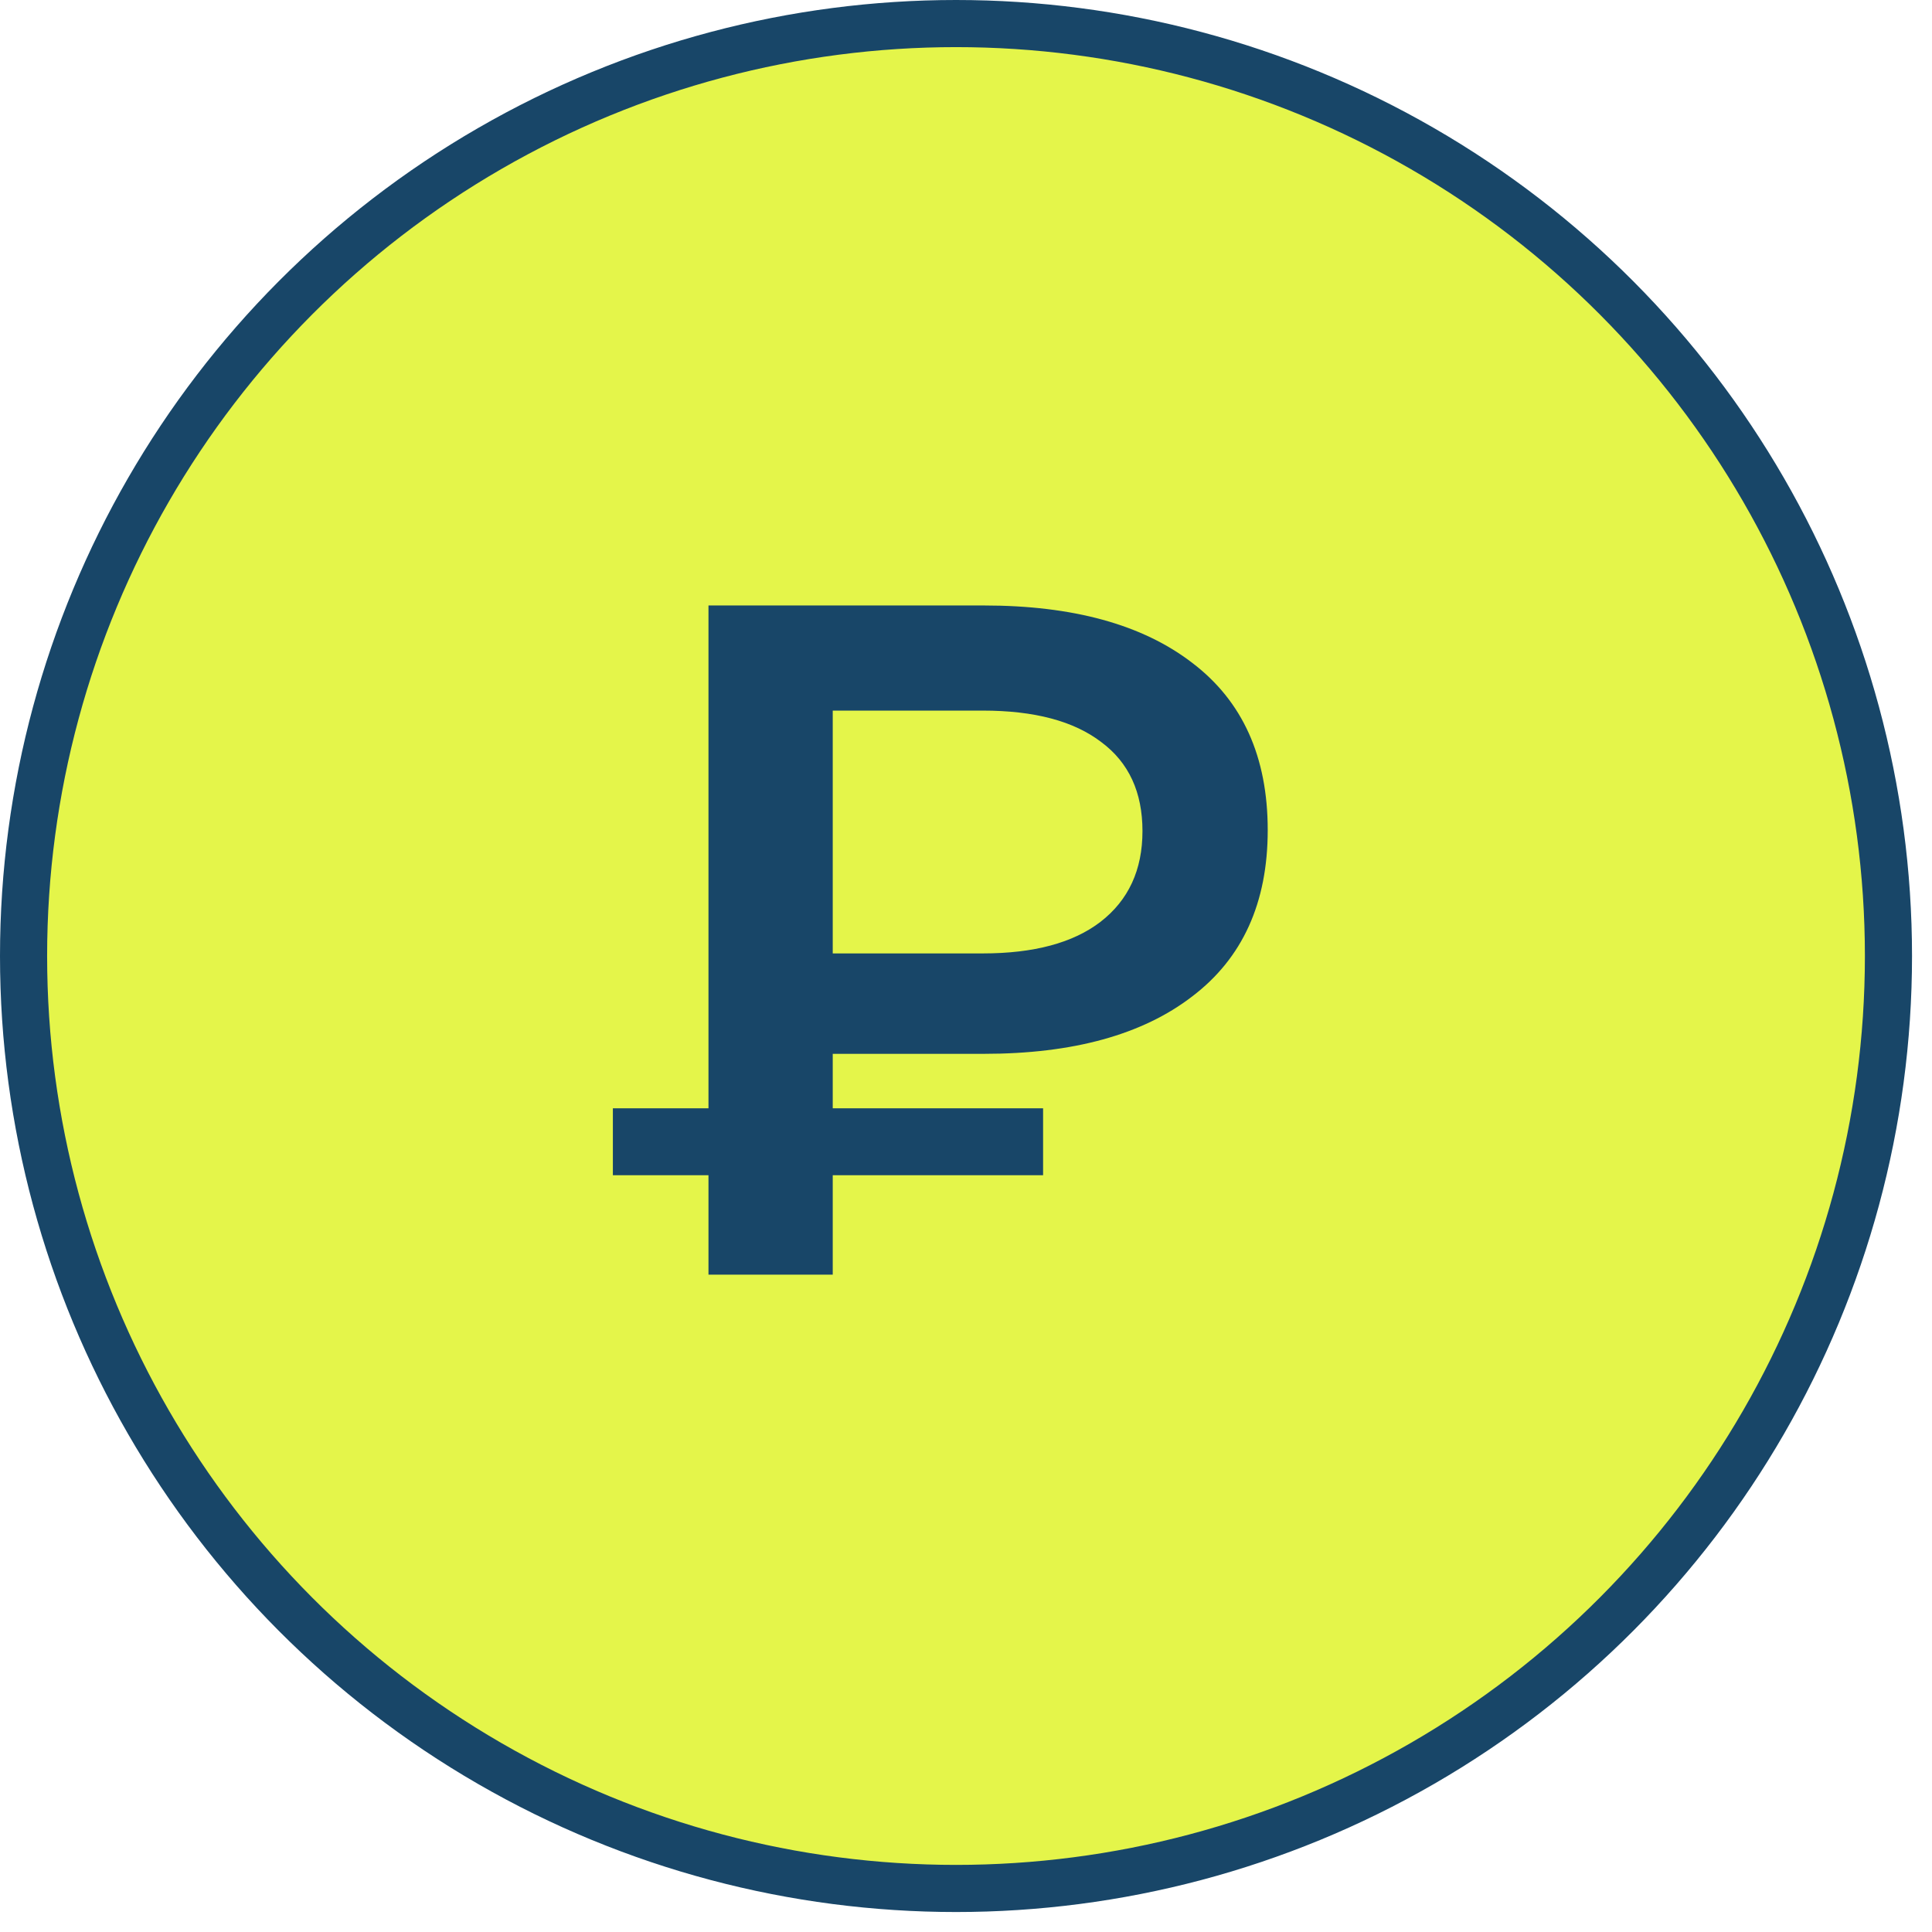
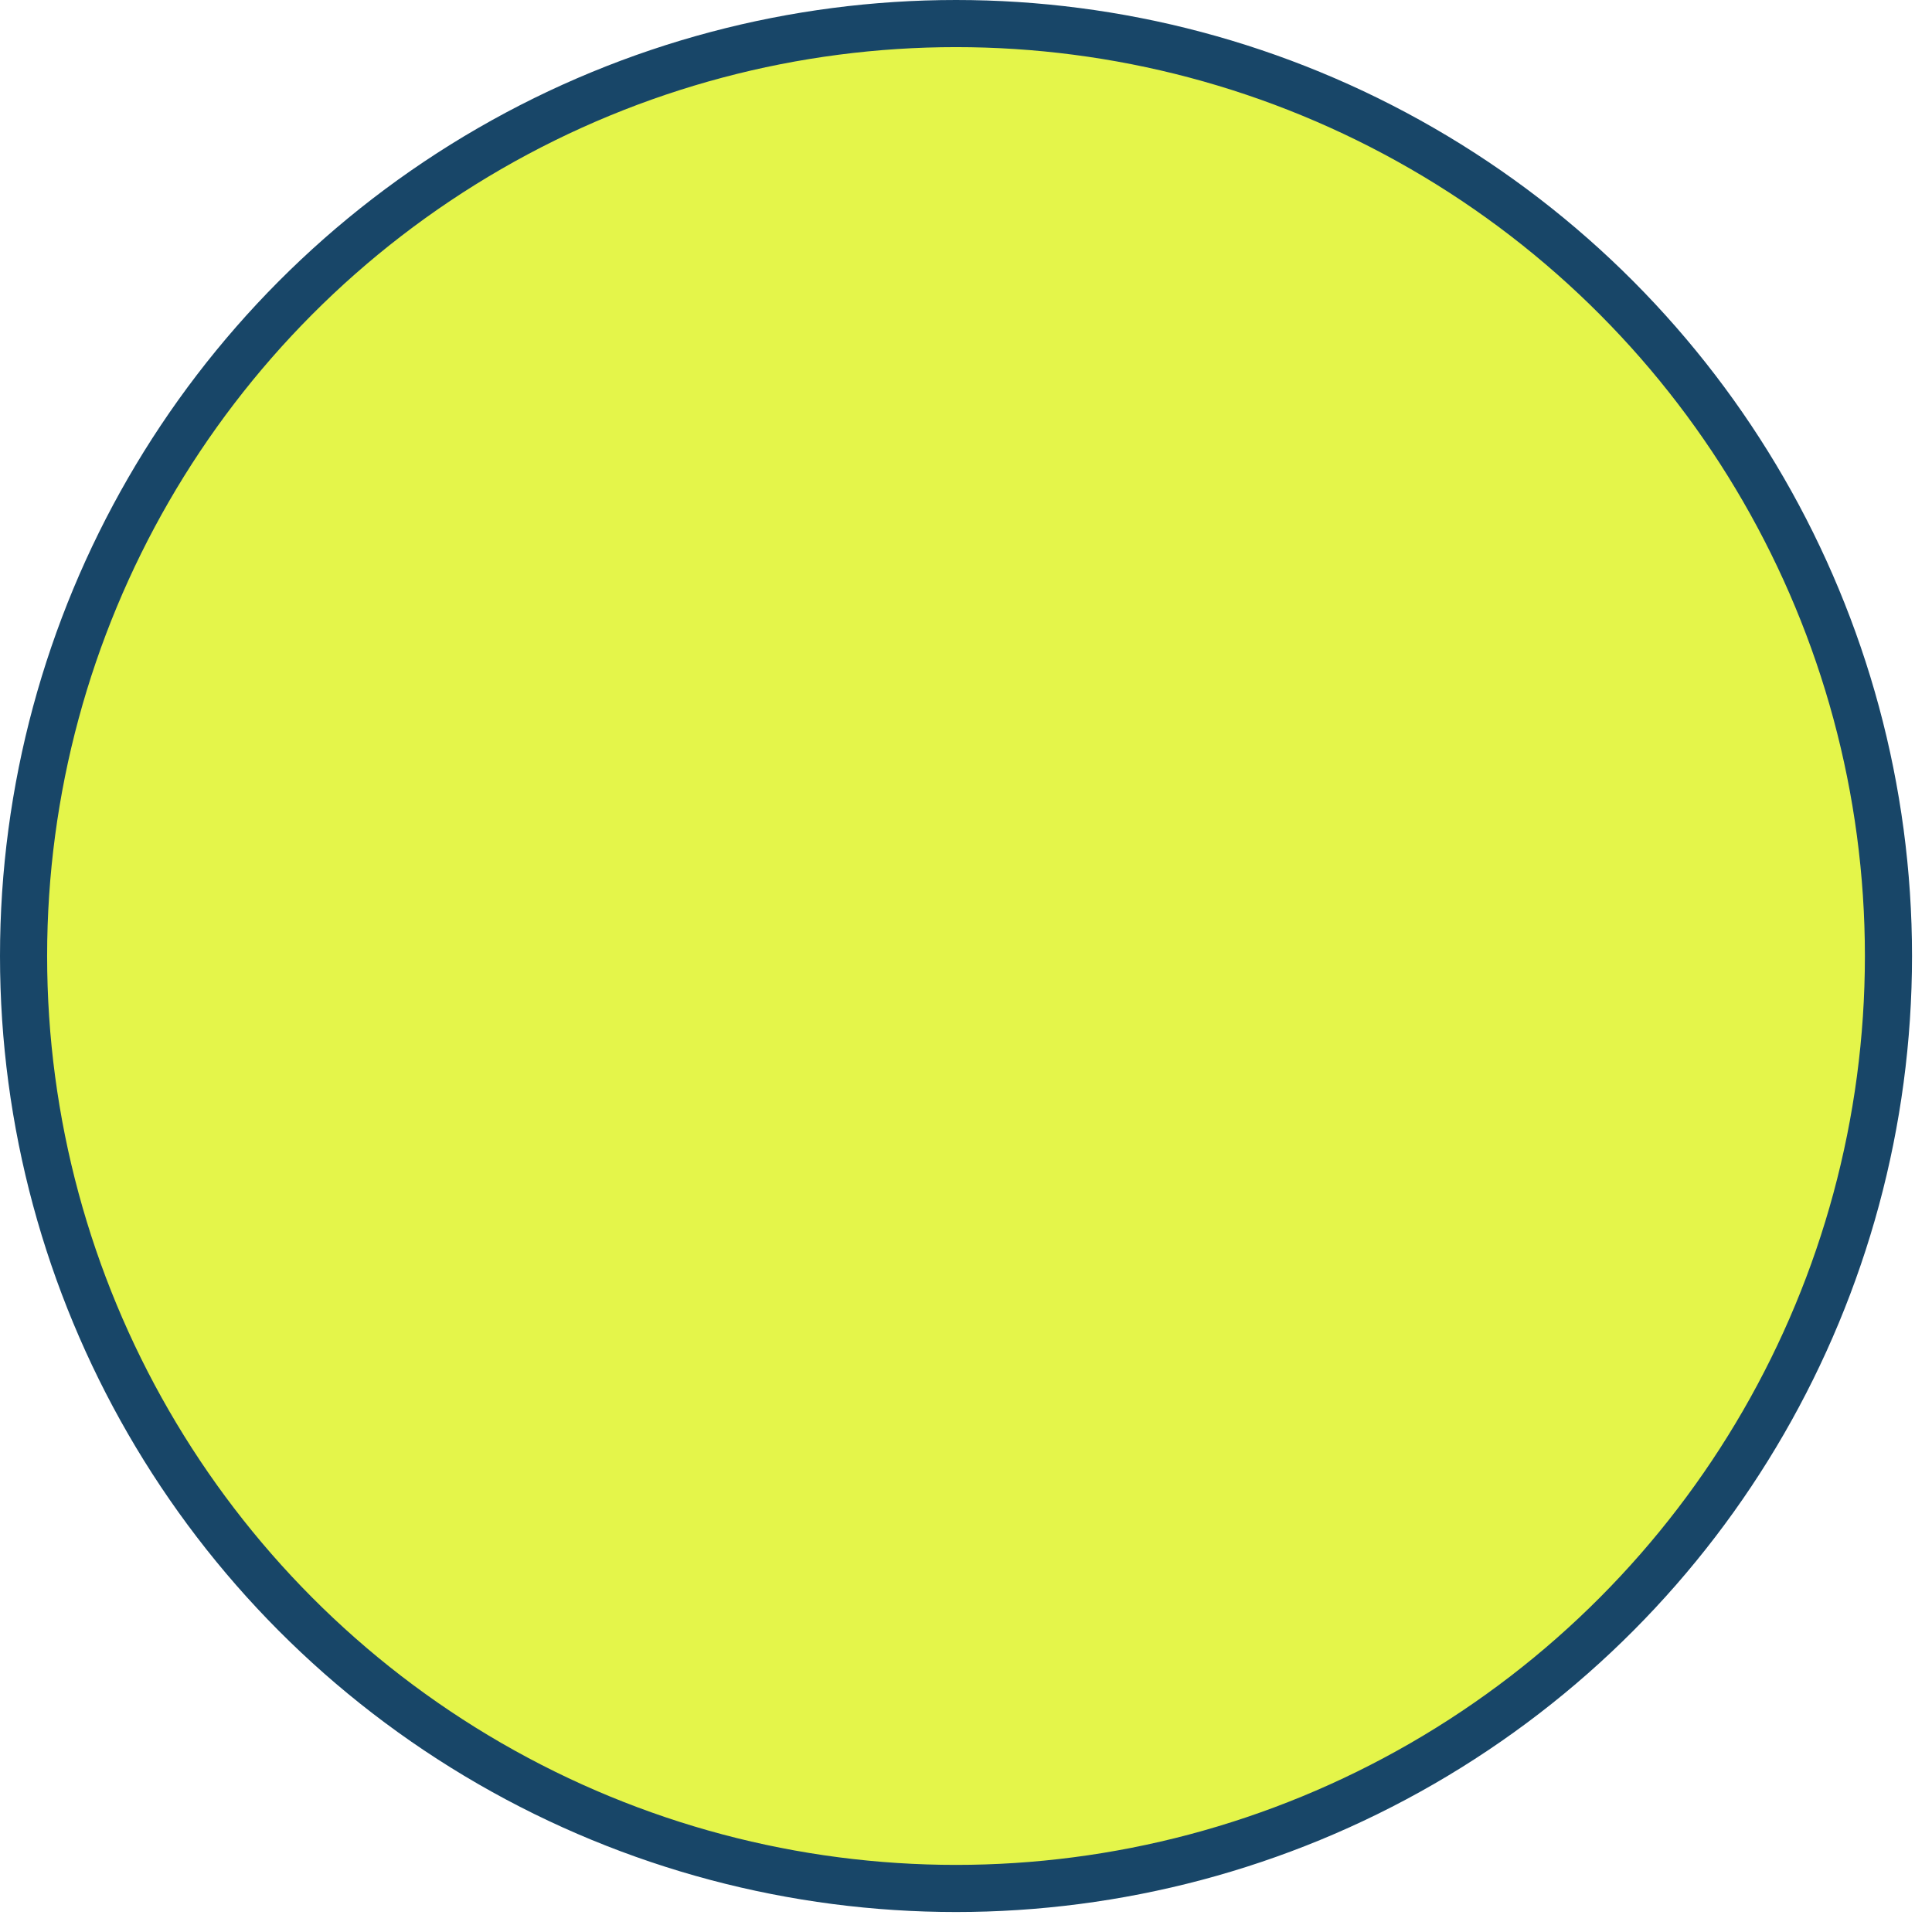
<svg xmlns="http://www.w3.org/2000/svg" width="41" height="41" viewBox="0 0 41 41" fill="none">
  <circle cx="20.288" cy="20.288" r="19.788" fill="#E4F54A" stroke="#184668" />
-   <path d="M17.672 22.364V23.52H22.136V24.94H17.672V27.05H15.035V24.94H13.006V23.52H15.035V12.849H20.878C22.771 12.849 24.245 13.254 25.3 14.066C26.369 14.877 26.903 16.061 26.903 17.616C26.903 19.158 26.369 20.335 25.3 21.146C24.245 21.958 22.771 22.364 20.878 22.364H17.672ZM24.245 17.637C24.245 16.812 23.955 16.183 23.373 15.75C22.791 15.303 21.953 15.08 20.857 15.08H17.672V20.233H20.857C21.939 20.233 22.771 20.01 23.353 19.564C23.948 19.104 24.245 18.462 24.245 17.637Z" fill="#184668" />
</svg>